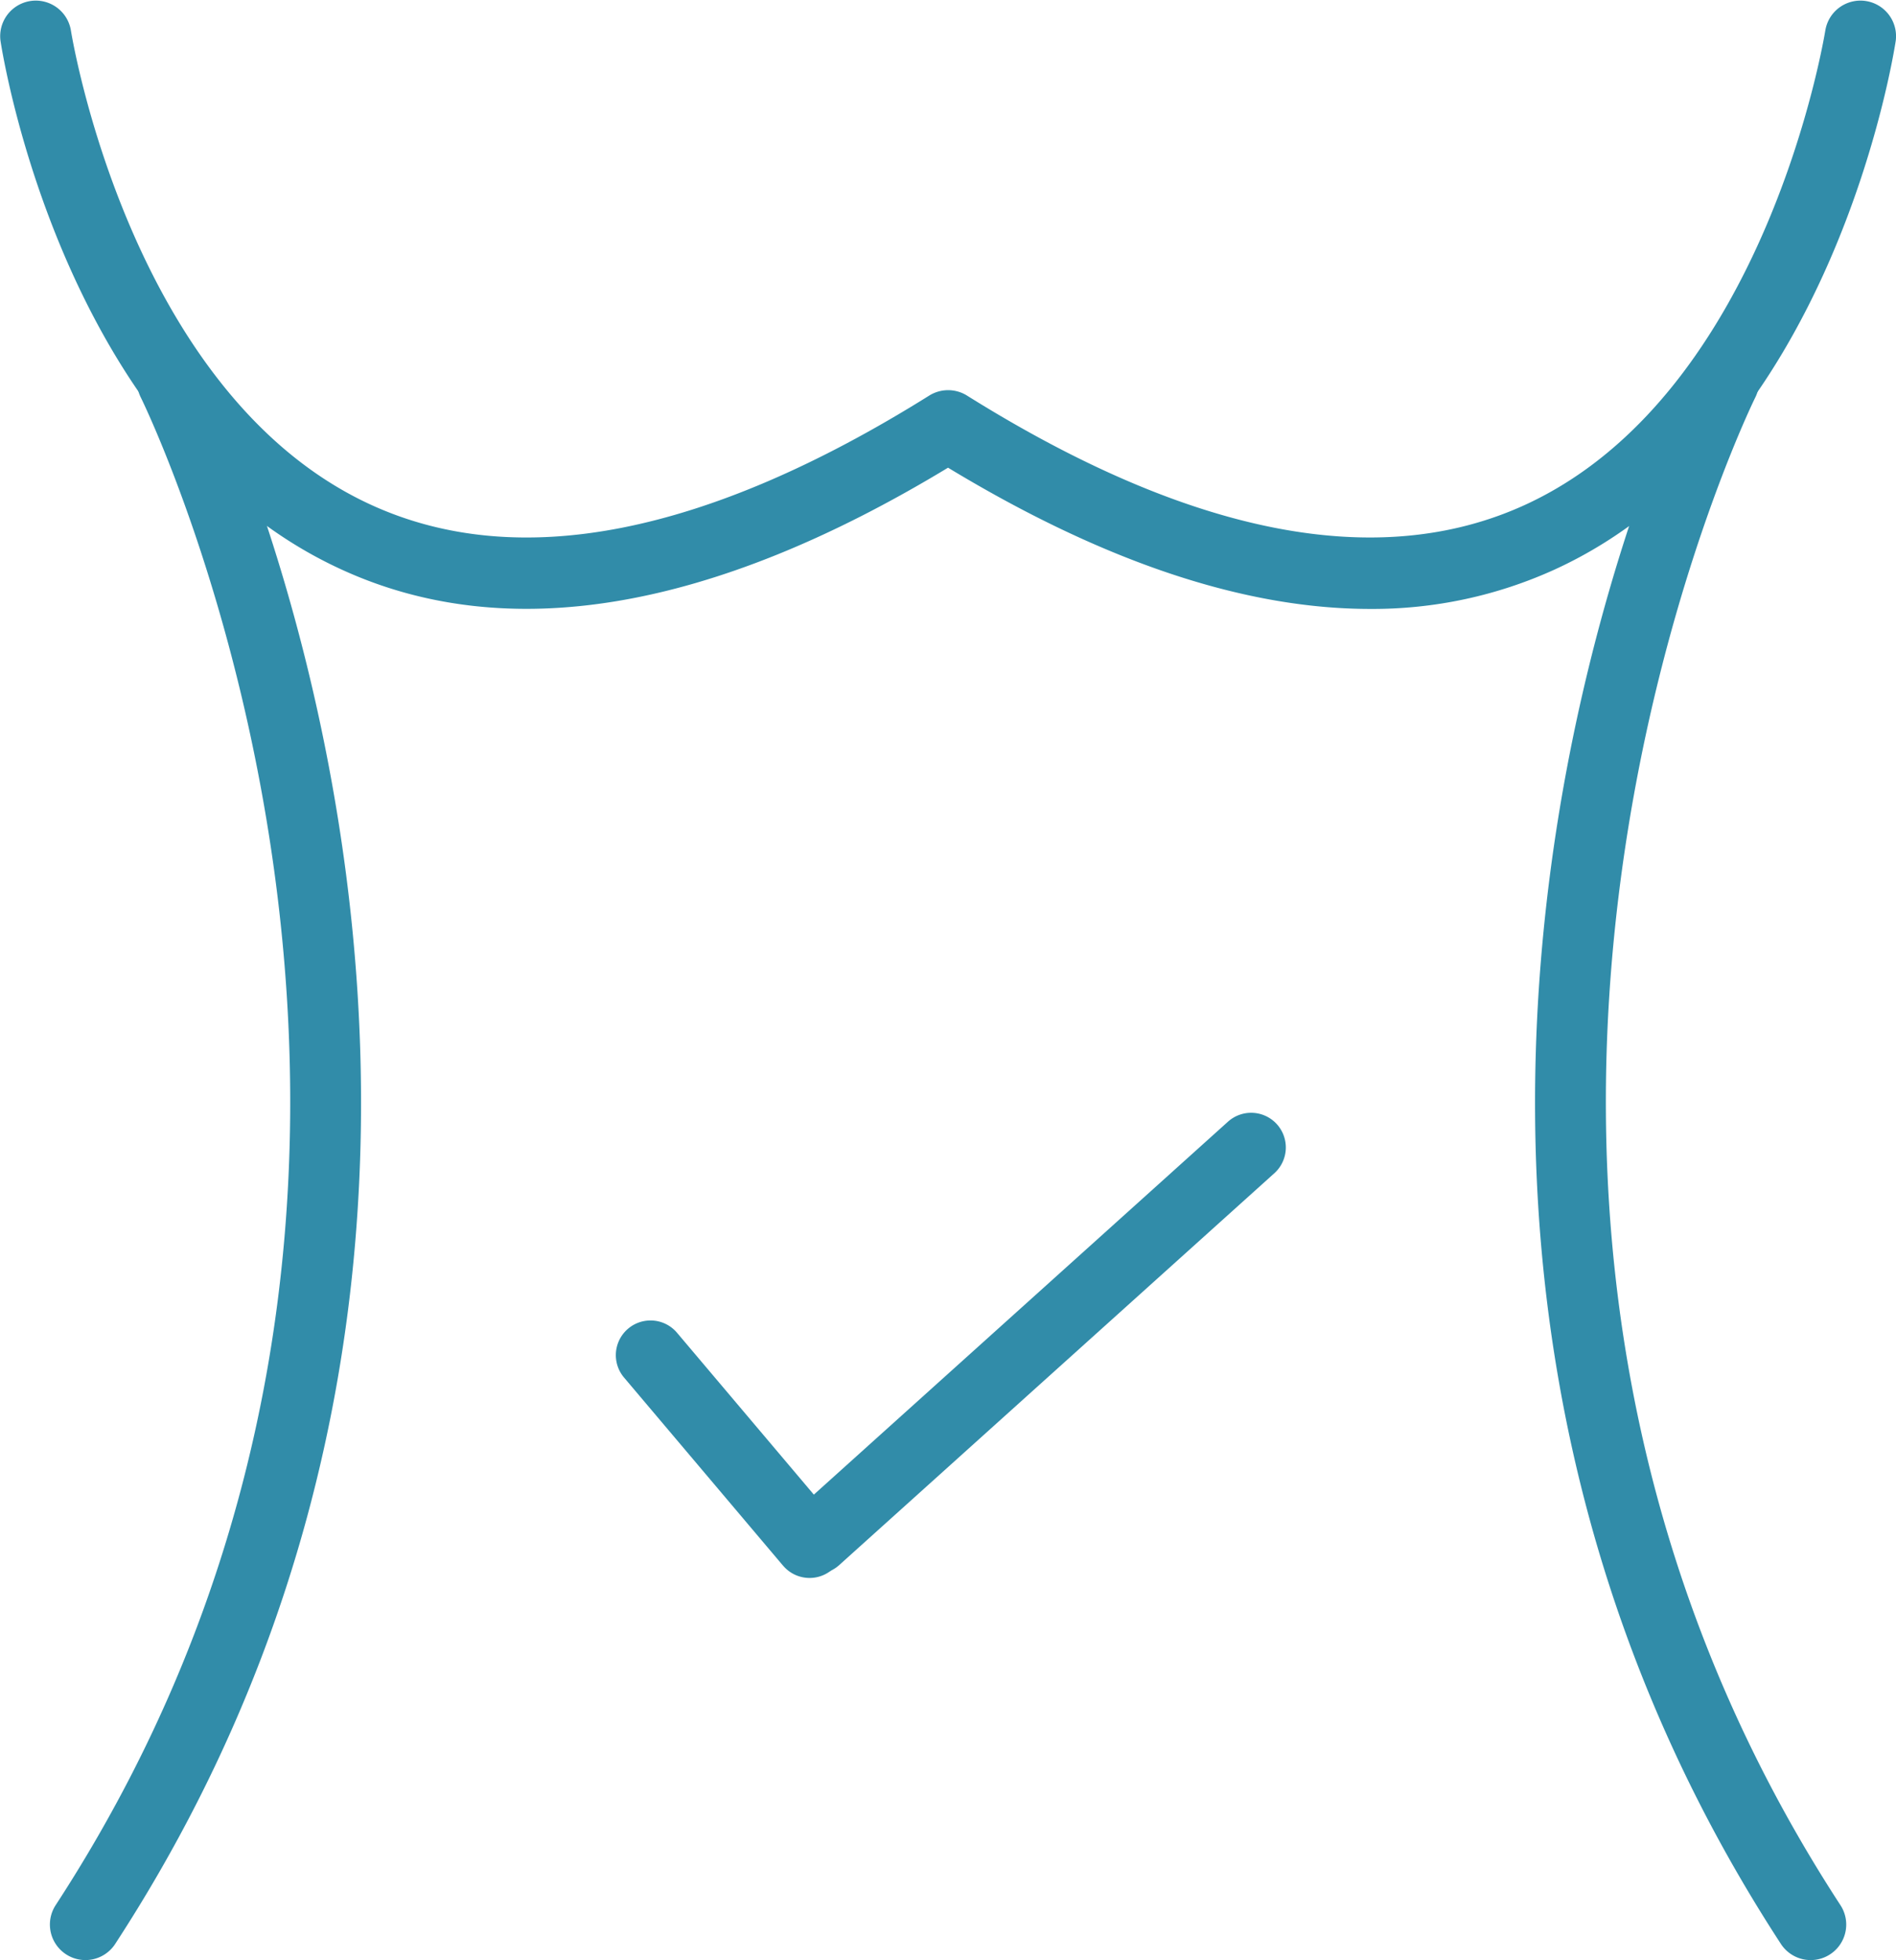
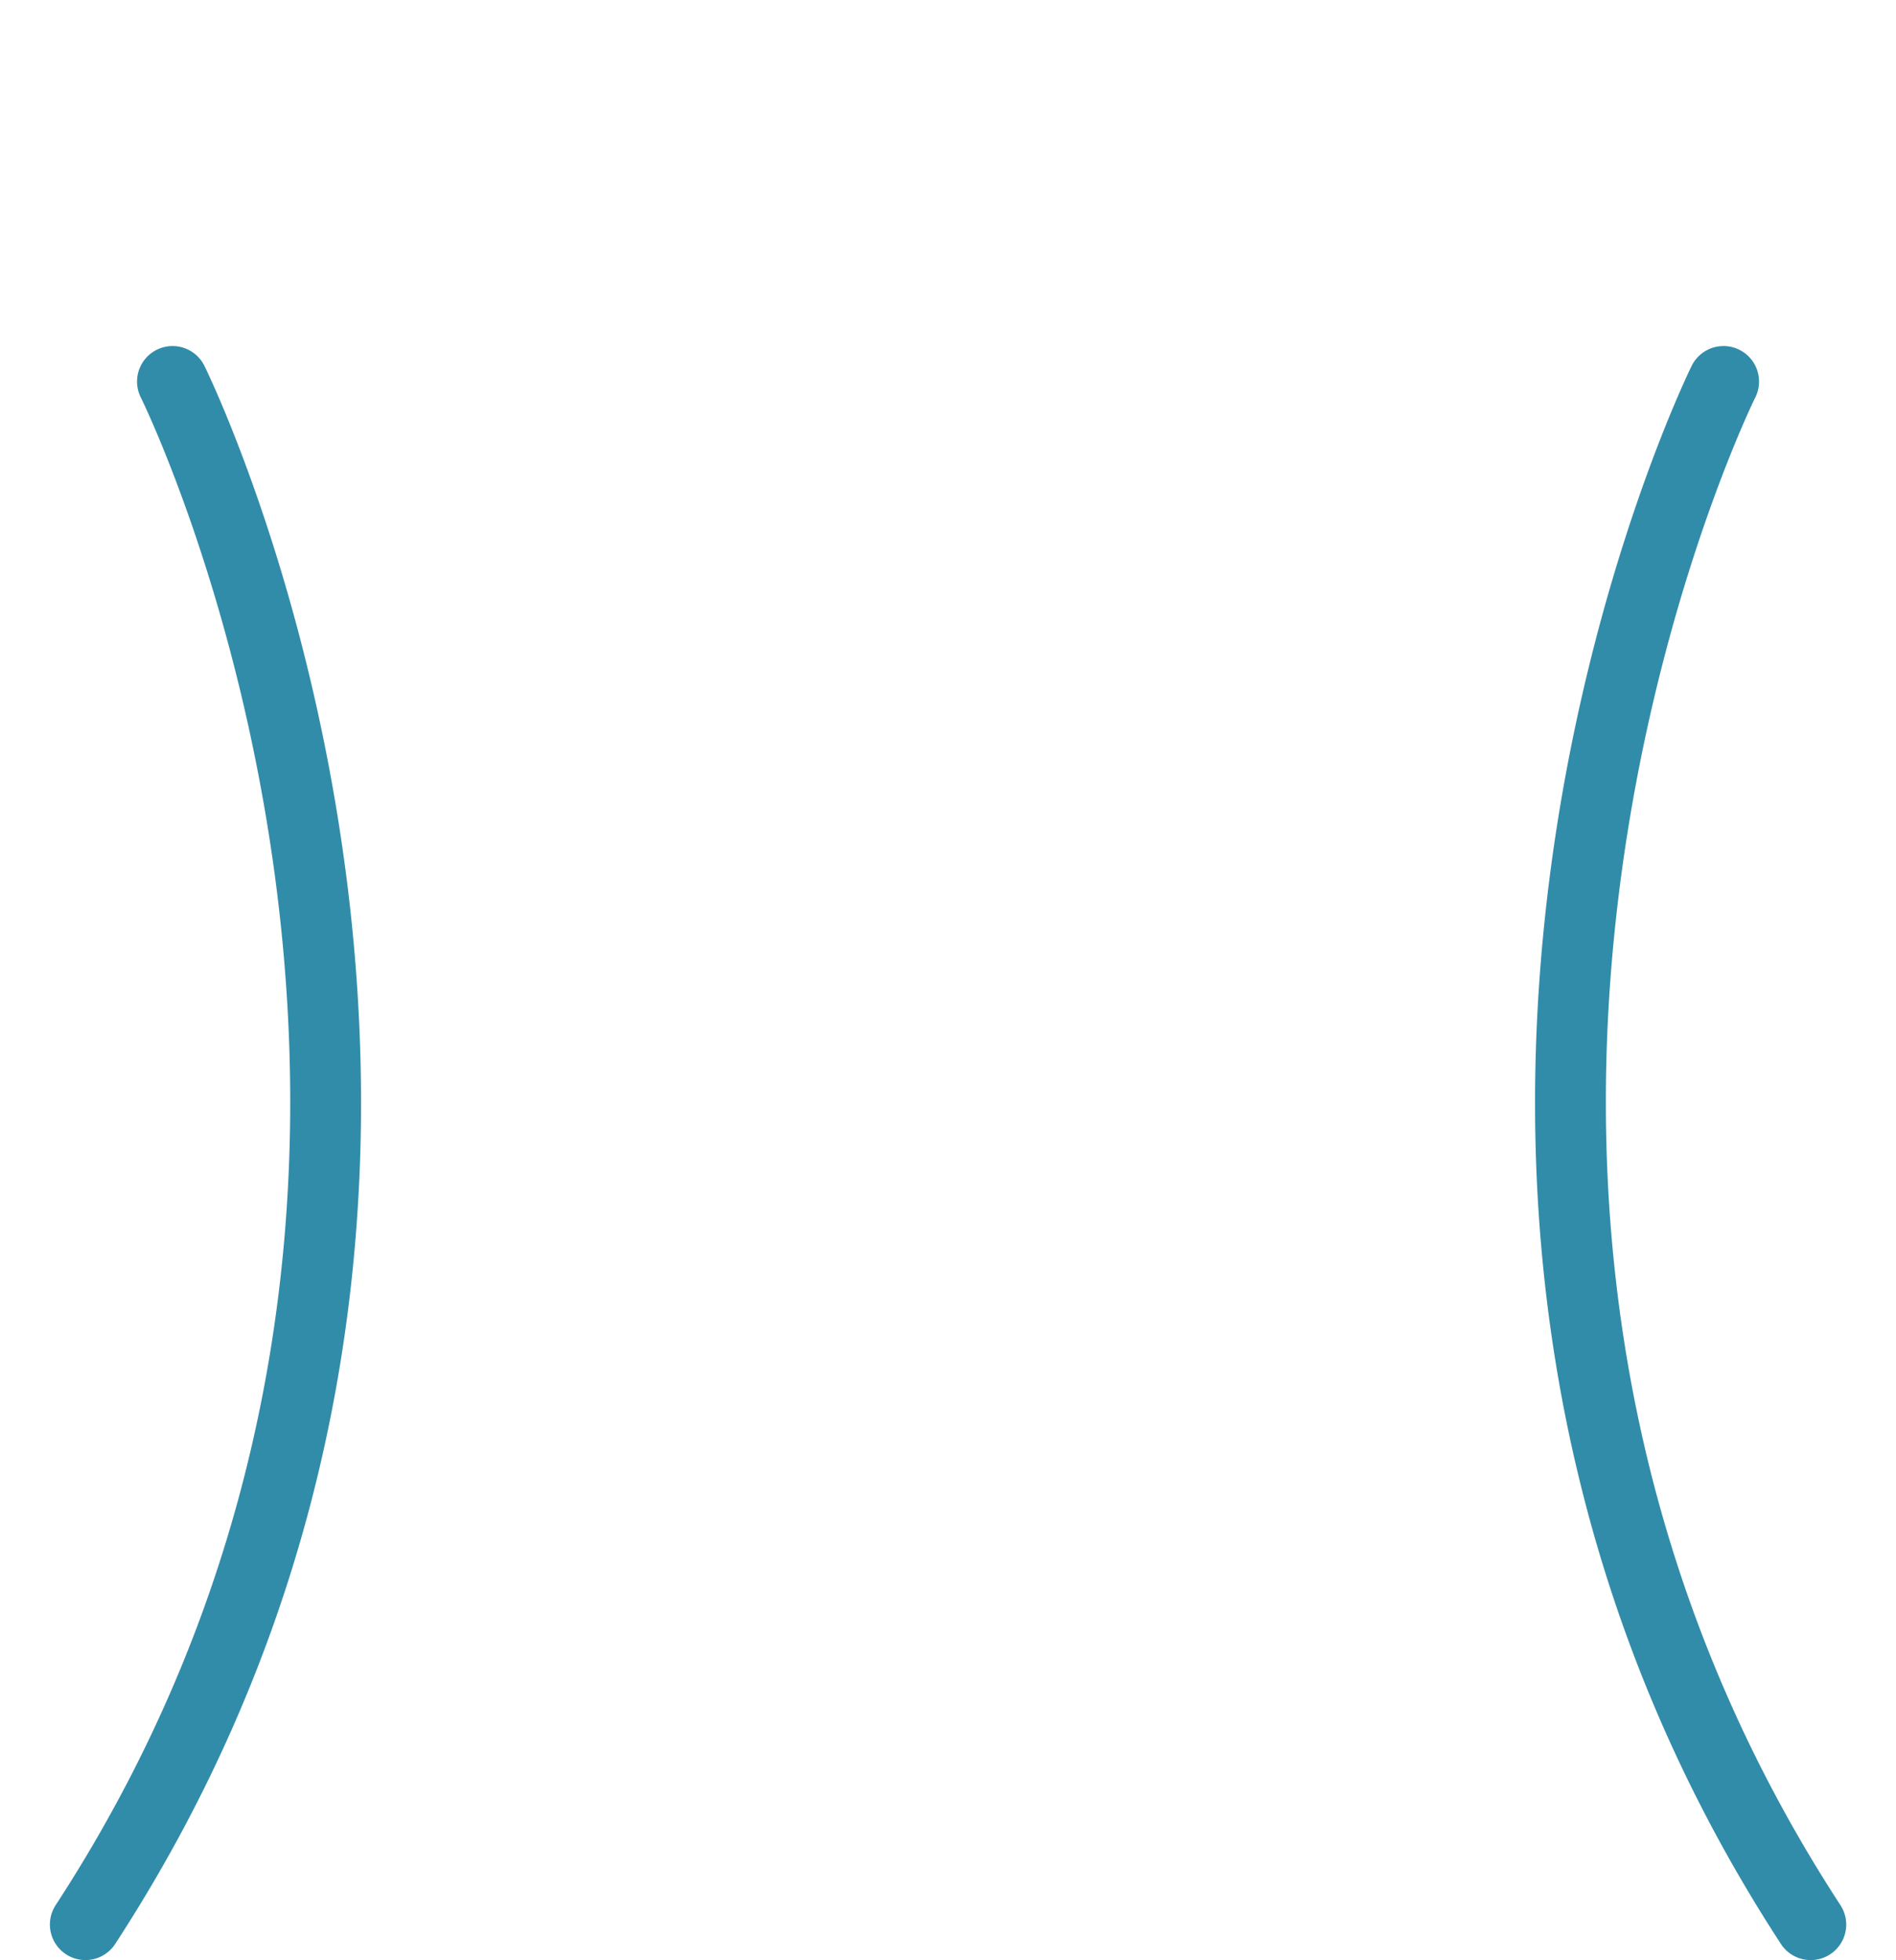
<svg xmlns="http://www.w3.org/2000/svg" width="41.02" height="42.4" viewBox="0 0 41.02 42.4">
  <g id="Raggruppa_593" data-name="Raggruppa 593" transform="translate(-278 -2037.277)">
    <path id="Tracciato_133" data-name="Tracciato 133" d="M159.774,951.253a.769.769,0,0,1-.643-1.188c10.169-15.6,1.927-32.444,1.843-32.613a.768.768,0,0,1,1.373-.69c.089.176,8.733,17.788-1.928,34.142A.768.768,0,0,1,159.774,951.253Z" transform="translate(120.073 1128.424)" fill="#318ca9" />
-     <path id="Tracciato_134" data-name="Tracciato 134" d="M175.807,841.226c-2.714,0-5.767-1.02-9.127-3.055-5.13,3.106-9.545,3.848-13.128,2.2-5.991-2.746-7.319-11.085-7.373-11.439a.77.77,0,0,1,1.522-.231c.012.078,1.264,7.88,6.5,10.275,3.176,1.453,7.238.658,12.072-2.365a.772.772,0,0,1,.817,0c4.833,3.022,8.9,3.818,12.072,2.365,5.235-2.4,6.487-10.2,6.5-10.275a.77.77,0,0,1,1.522.231c-.054.354-1.382,8.693-7.373,11.439A9.493,9.493,0,0,1,175.807,841.226Z" transform="translate(131.831 1209.223)" fill="#318ca9" />
    <path id="Tracciato_135" data-name="Tracciato 135" d="M546.653,951.256a.768.768,0,0,1-.644-.349c-10.661-16.355-2.016-33.966-1.928-34.142a.768.768,0,0,1,1.373.69c-.084.168-8.326,17.013,1.843,32.613a.768.768,0,0,1-.643,1.188Z" transform="translate(-229.479 1128.421)" fill="#318ca9" />
    <g id="Raggruppa_594" data-name="Raggruppa 594" transform="translate(302.231 2058.947) rotate(48)">
-       <path id="Tracciato_167" data-name="Tracciato 167" d="M56.2,281.075h-.024l-5.315-.166a.75.75,0,0,1,.047-1.5l5.315.166a.75.75,0,0,1-.023,1.5Z" transform="translate(-52 -267.496)" fill="#318ca9" />
-       <path id="Linea_10" data-name="Linea 10" d="M0,13.418a.75.75,0,0,1-.75-.75V0A.75.75,0,0,1,0-.75.75.75,0,0,1,.75,0V12.668A.75.75,0,0,1,0,13.418Z" transform="translate(4.241)" fill="#318ca9" />
-     </g>
+       </g>
  </g>
</svg>